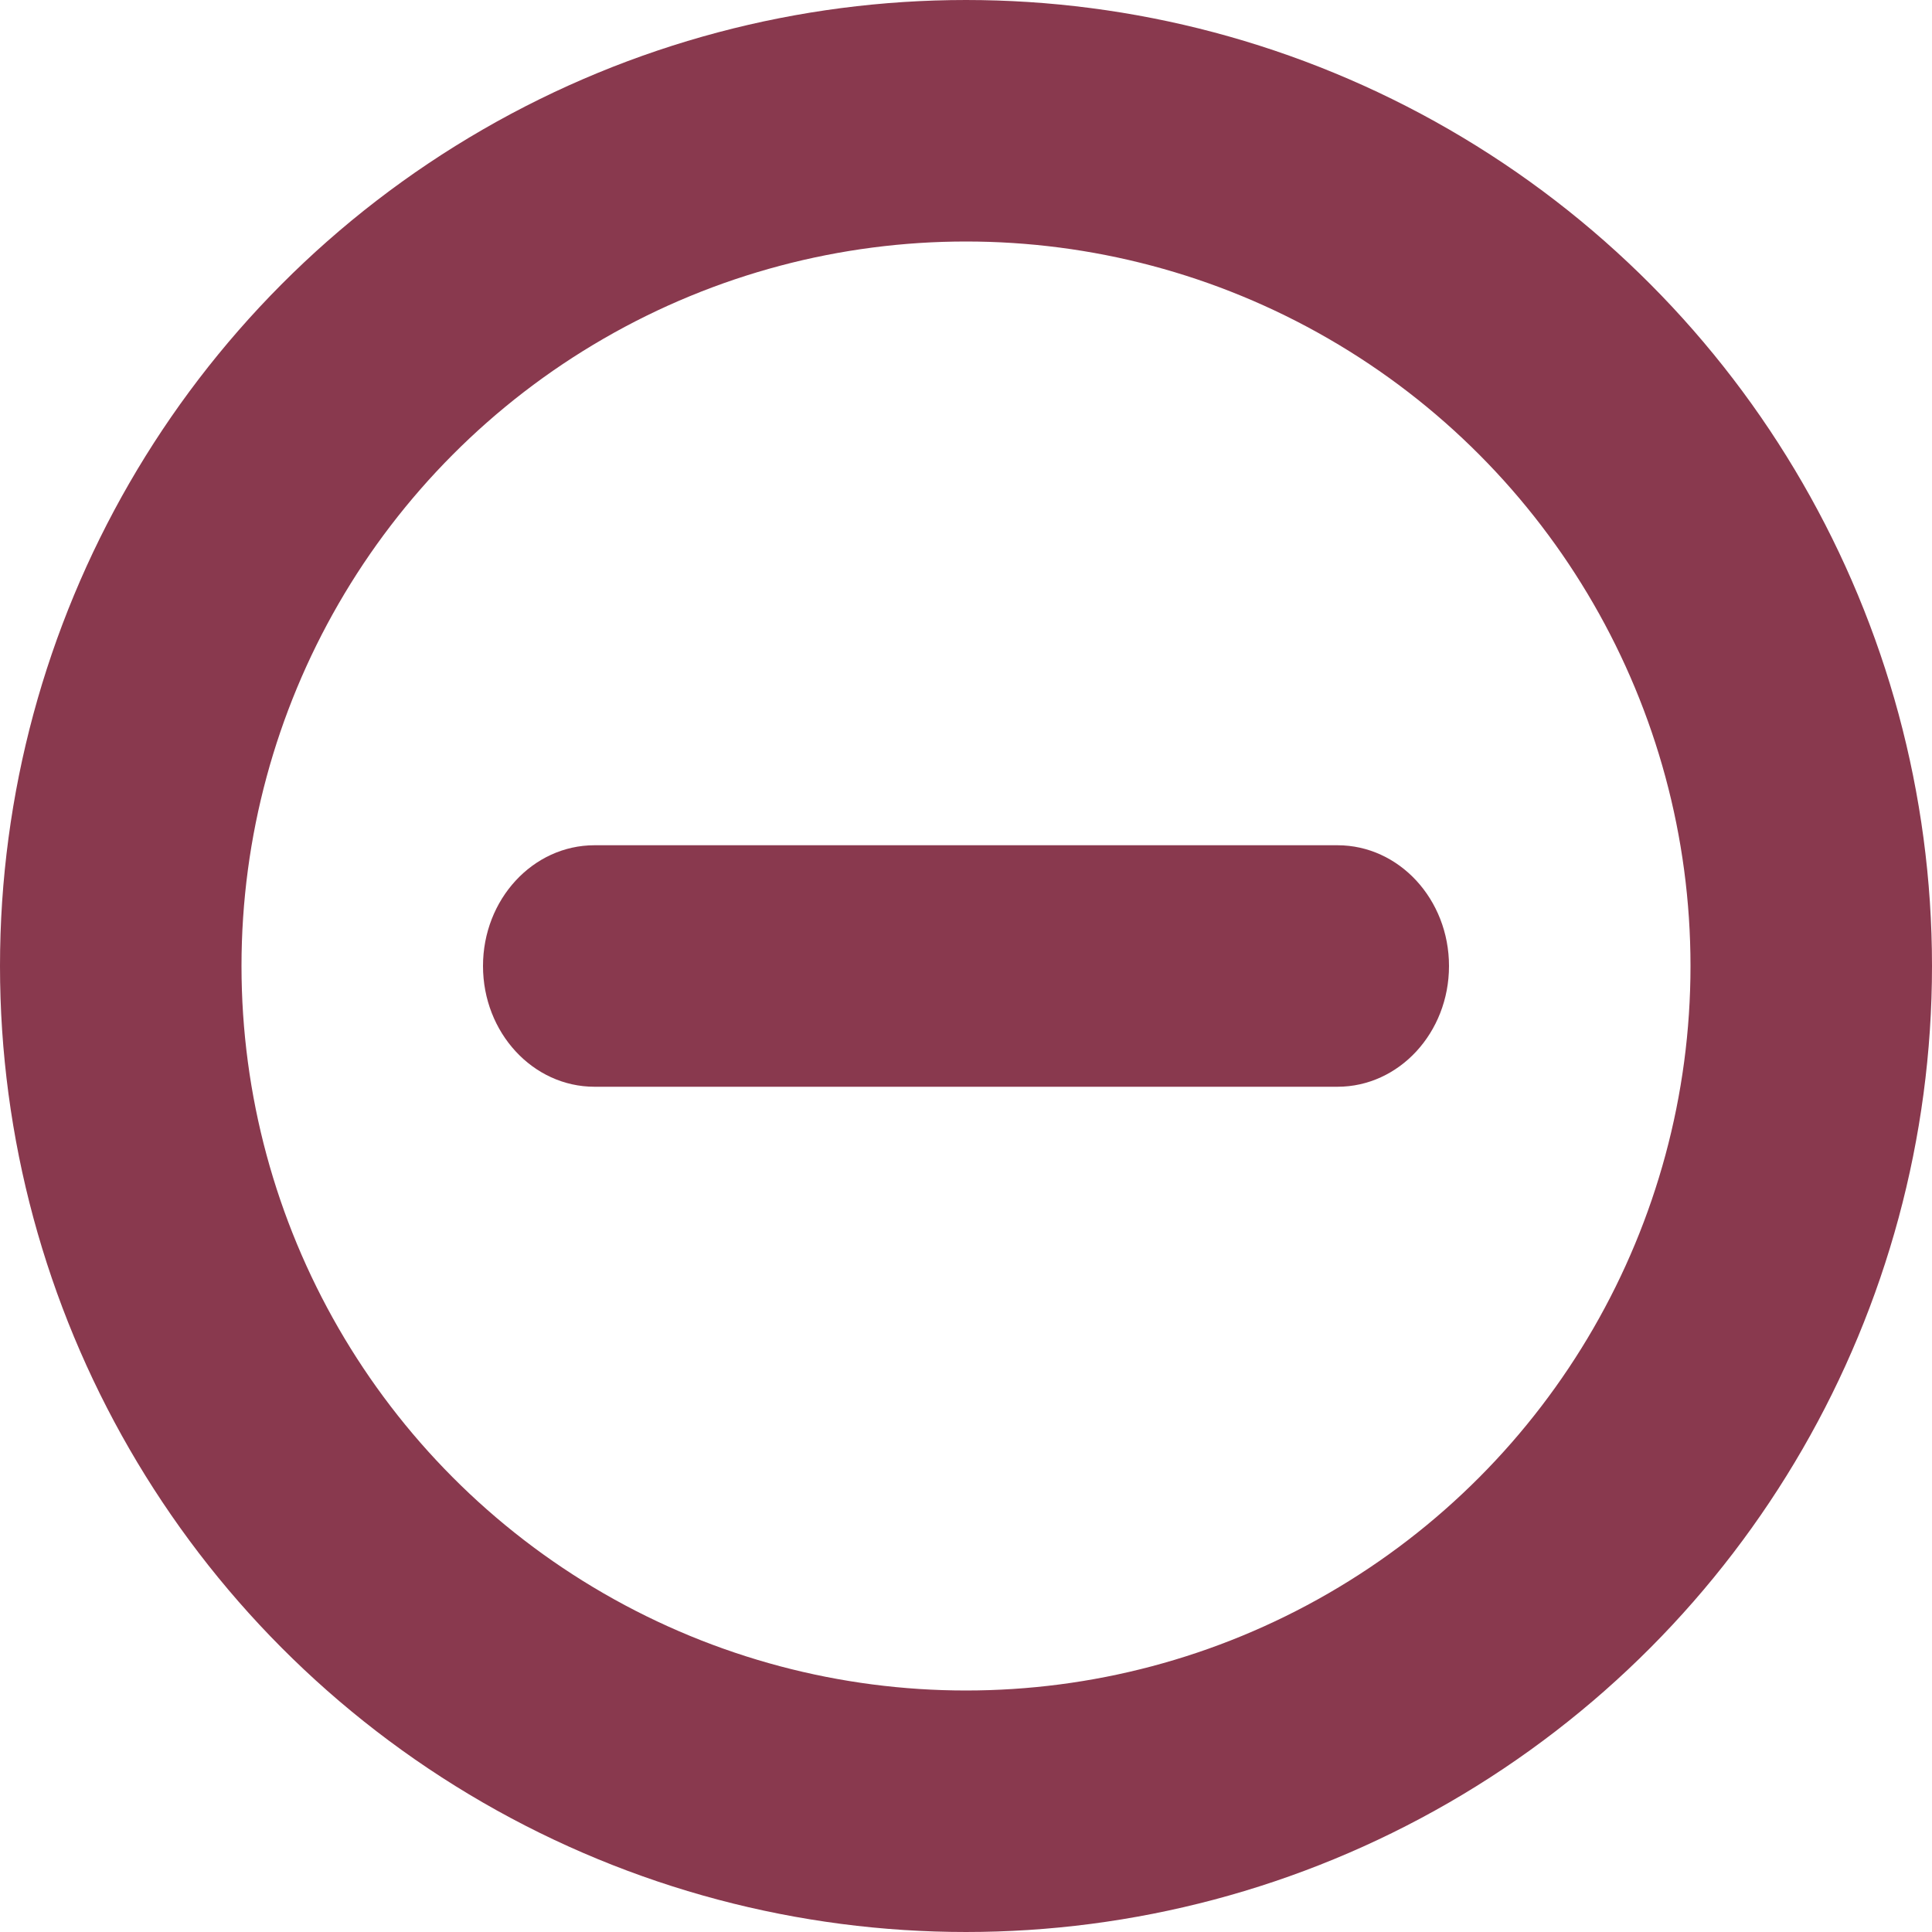
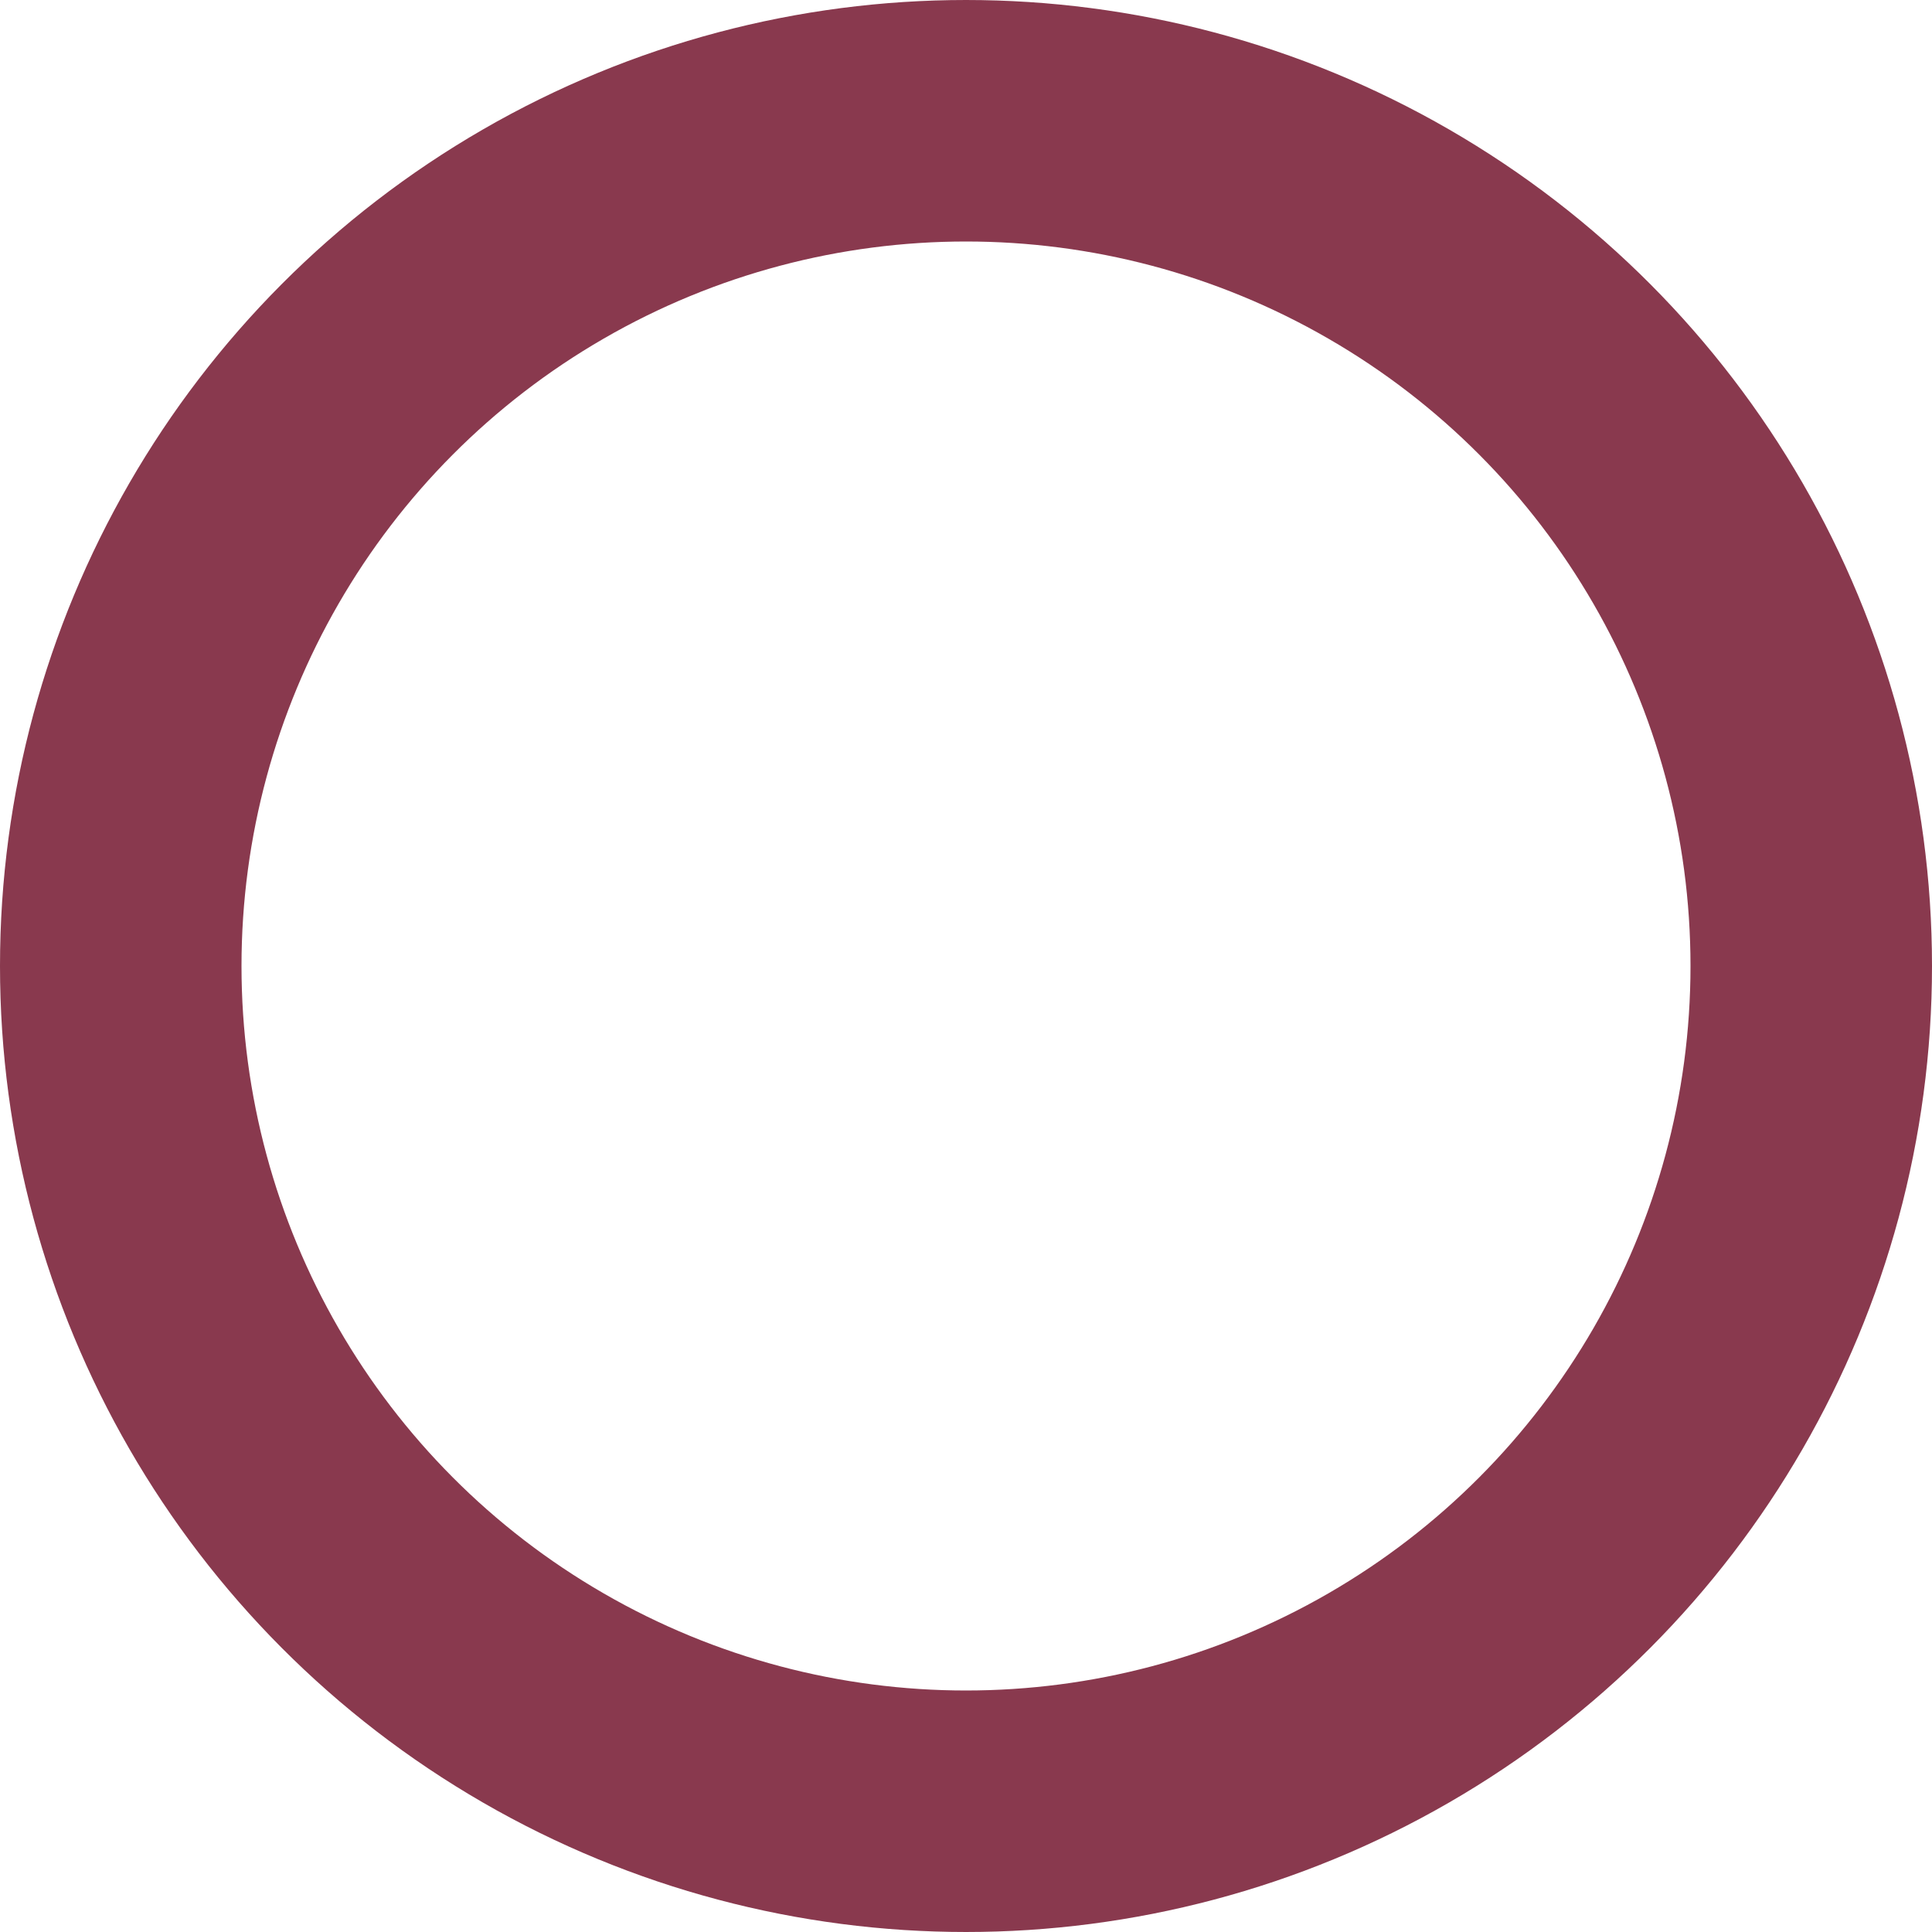
<svg xmlns="http://www.w3.org/2000/svg" width="24" height="24" viewBox="0 0 24 24" fill="none">
  <circle cx="12" cy="12" r="10.5" stroke="#89394E" stroke-width="3" />
-   <path fill-rule="evenodd" clip-rule="evenodd" d="M18 12C18 12.828 17.38 13.5 16.615 13.5L7.385 13.5C6.62 13.5 6 12.828 6 12C6 11.172 6.62 10.5 7.385 10.5L16.615 10.5C17.38 10.5 18 11.172 18 12Z" fill="#89394E" />
</svg>